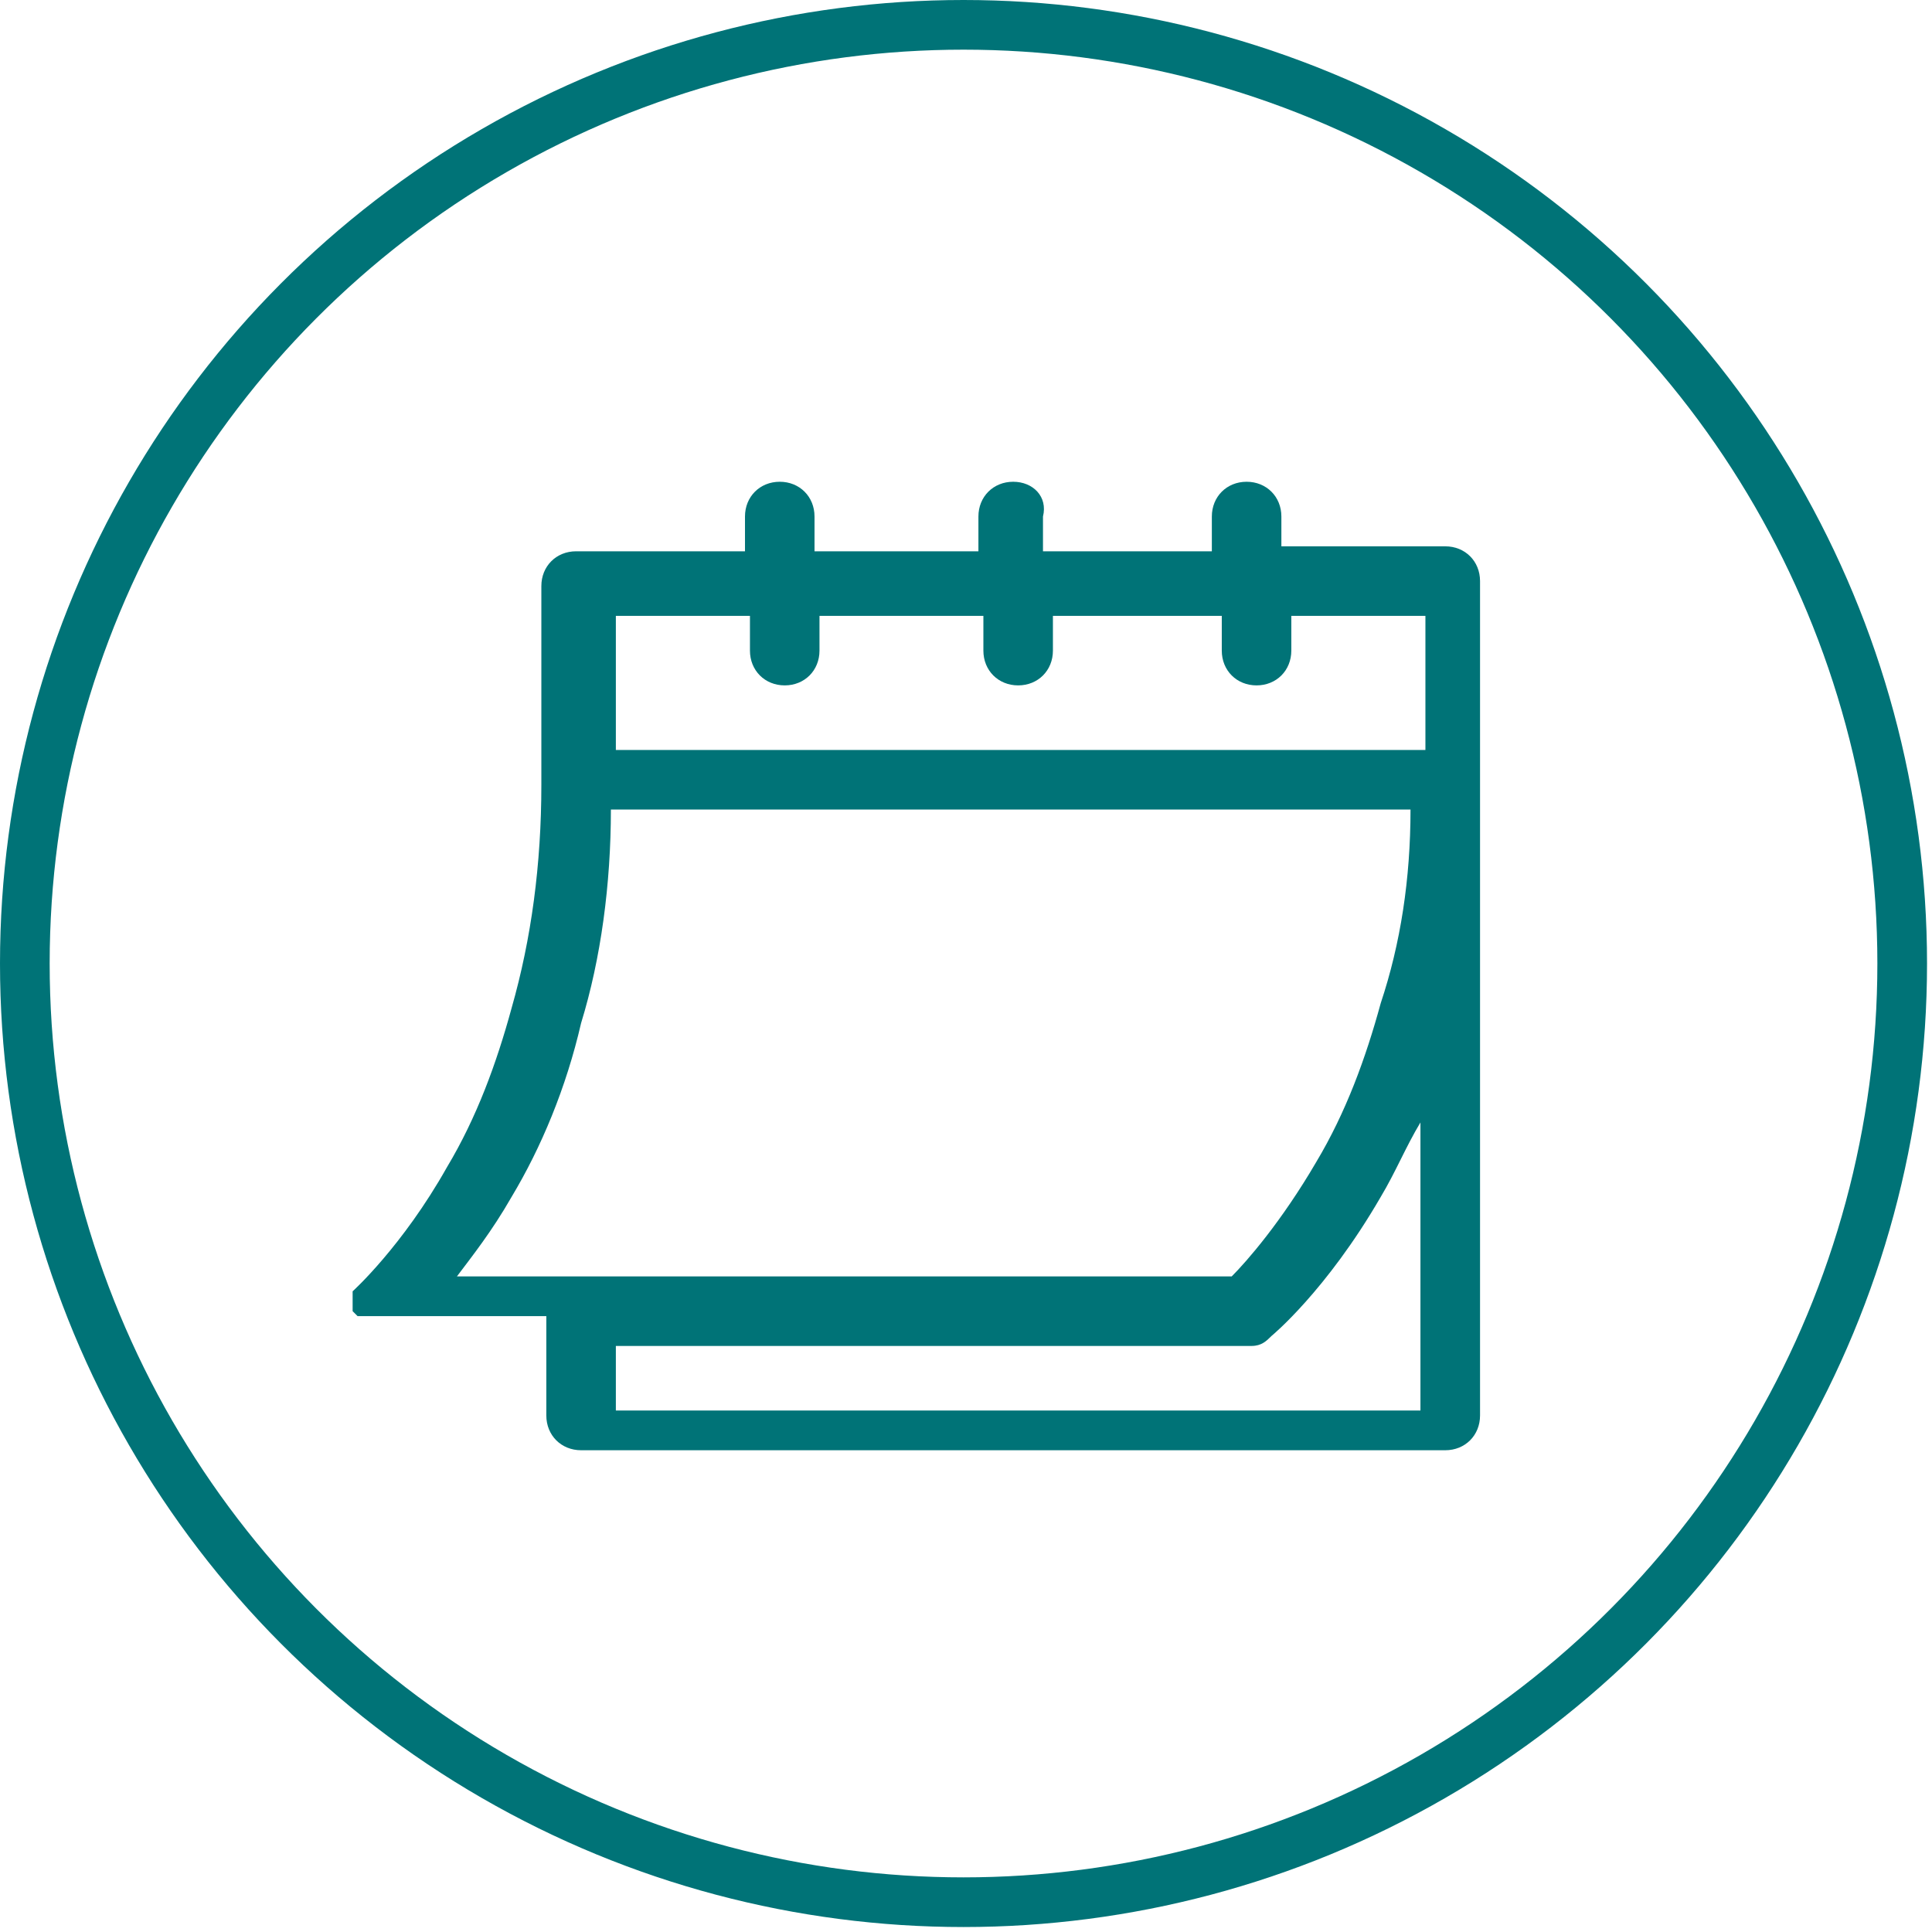
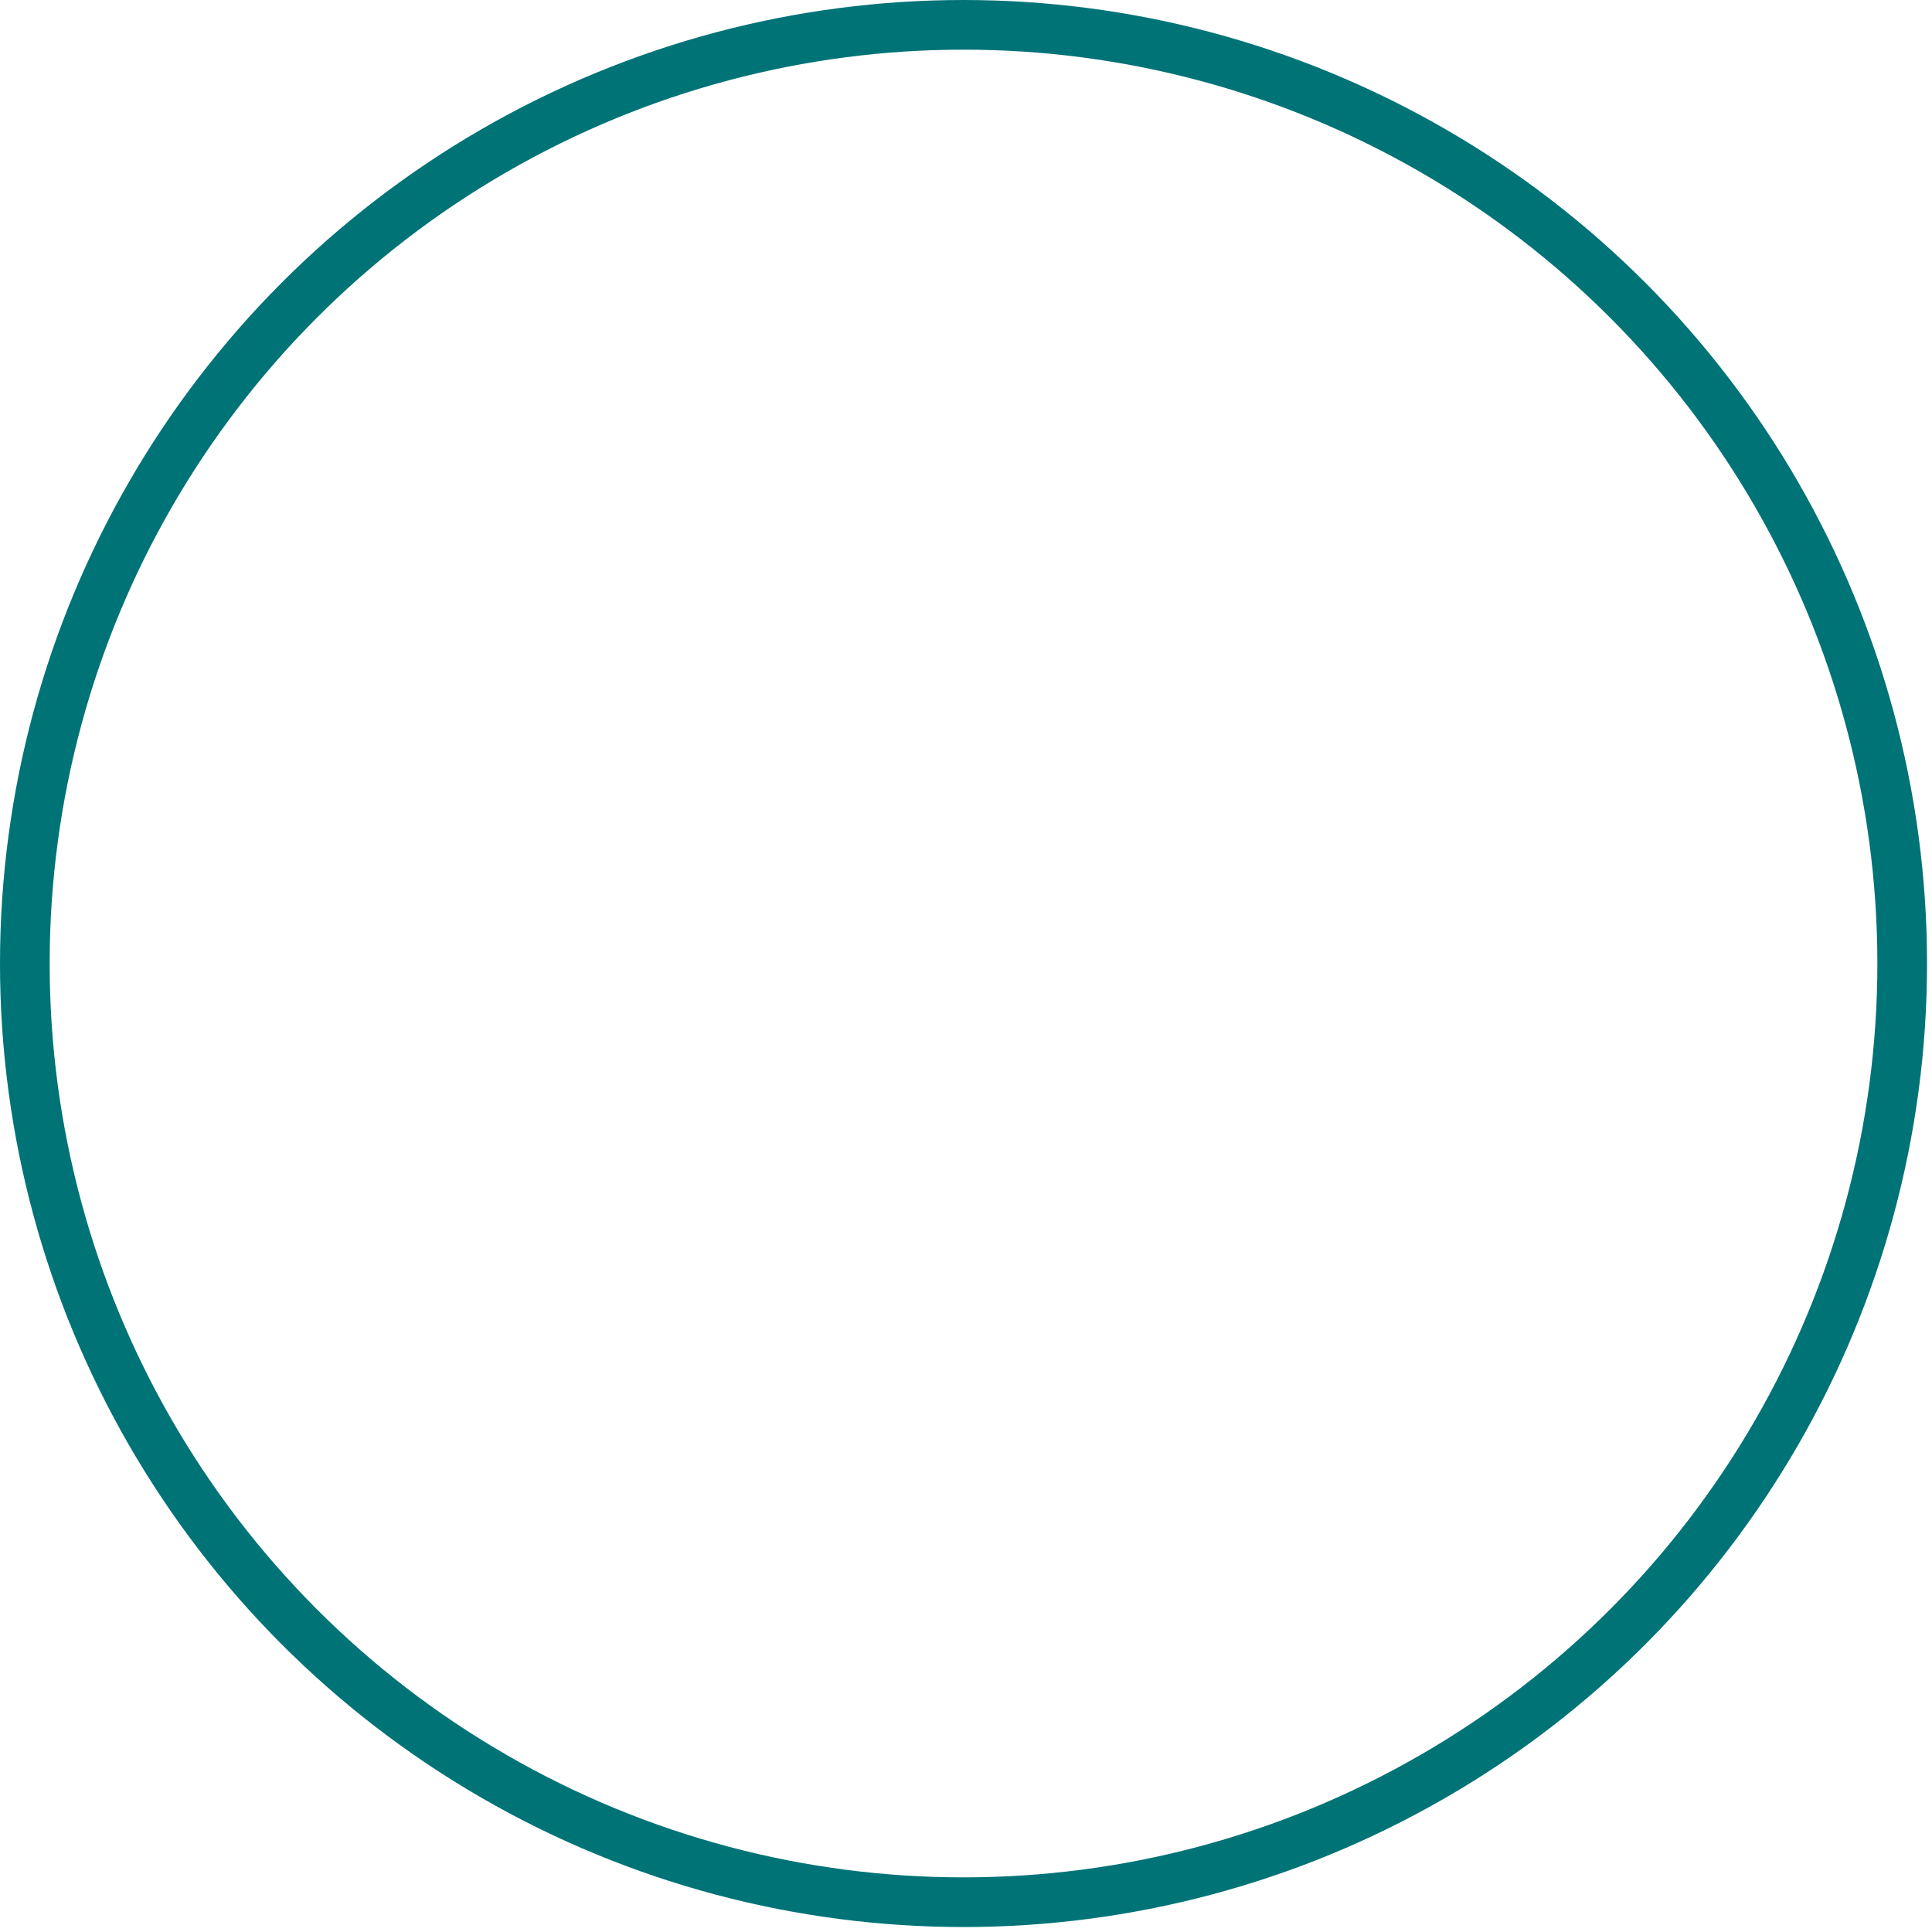
<svg xmlns="http://www.w3.org/2000/svg" version="1.1" id="Capa_1" x="0px" y="0px" viewBox="0 0 38.9 38.9" style="enable-background:new 0 0 38.9 38.9;" xml:space="preserve">
  <style type="text/css">
	.st0{fill:#007377;}
	.st1{fill:none;stroke:#007377;stroke-miterlimit:10;}
</style>
-   <path class="st0" d="M29.1,11h-3.3v-0.6c0-0.4-0.3-0.7-0.7-0.7c-0.4,0-0.7,0.3-0.7,0.7v0.7H21v-0.7c0.1-0.4-0.2-0.7-0.6-0.7  s-0.7,0.3-0.7,0.7v0.7h-3.3v-0.7c0-0.4-0.3-0.7-0.7-0.7c-0.4,0-0.7,0.3-0.7,0.7v0.7h-3.4c-0.4,0-0.7,0.3-0.7,0.7v4  c0,1.6-0.2,3.1-0.6,4.5C10,21.4,9.6,22.5,9,23.5C8.1,25.1,7.1,26,7.1,26l0,0l0,0l0,0l0,0l0,0l0,0l0,0l0,0l0,0l0,0l0,0l0,0l0,0l0,0  l0,0l0,0l0,0l0,0l0,0c0,0,0,0,0,0.1l0,0c0,0,0,0,0,0.1l0,0l0,0l0,0l0,0l0,0l0,0c0,0,0,0,0,0.1l0,0c0,0,0,0,0,0.1l0,0l0,0l0,0l0,0  l0,0l0.1,0.1l0,0c0,0,0,0,0.1,0l0,0c0,0,0,0,0.1,0l0,0c0,0,0,0,0.1,0l0,0c0,0,0,0,0.1,0l0,0c0,0,0,0,0.1,0l0,0H11v2  c0,0.4,0.3,0.7,0.7,0.7h17.4c0.4,0,0.7-0.3,0.7-0.7V11.7C29.8,11.3,29.5,11,29.1,11z M12.4,12.4h2.7v0.7c0,0.4,0.3,0.7,0.7,0.7  s0.7-0.3,0.7-0.7v-0.7h3.3v0.7c0,0.4,0.3,0.7,0.7,0.7c0.4,0,0.7-0.3,0.7-0.7v-0.7h3.4v0.7c0,0.4,0.3,0.7,0.7,0.7  c0.4,0,0.7-0.3,0.7-0.7v-0.7h2.7v2.7H12.4C12.4,15.1,12.4,12.4,12.4,12.4z M11.7,20.6c0.4-1.3,0.6-2.8,0.6-4.3h16.1  c0,1.4-0.2,2.7-0.6,3.9c-0.3,1.1-0.7,2.2-1.3,3.2c-0.7,1.2-1.4,2-1.7,2.3H9.2c0.3-0.4,0.7-0.9,1.1-1.6  C10.9,23.1,11.4,21.9,11.7,20.6z M12.4,28.4v-1.3h12.8c0.2,0,0.3-0.1,0.4-0.2c0,0,1.1-0.9,2.2-2.8c0.3-0.5,0.5-1,0.8-1.5v5.8  L12.4,28.4C12.4,28.4,12.4,28.4,12.4,28.4z" />
  <circle class="st1" cx="19.4" cy="19.4" r="18.9" />
</svg>